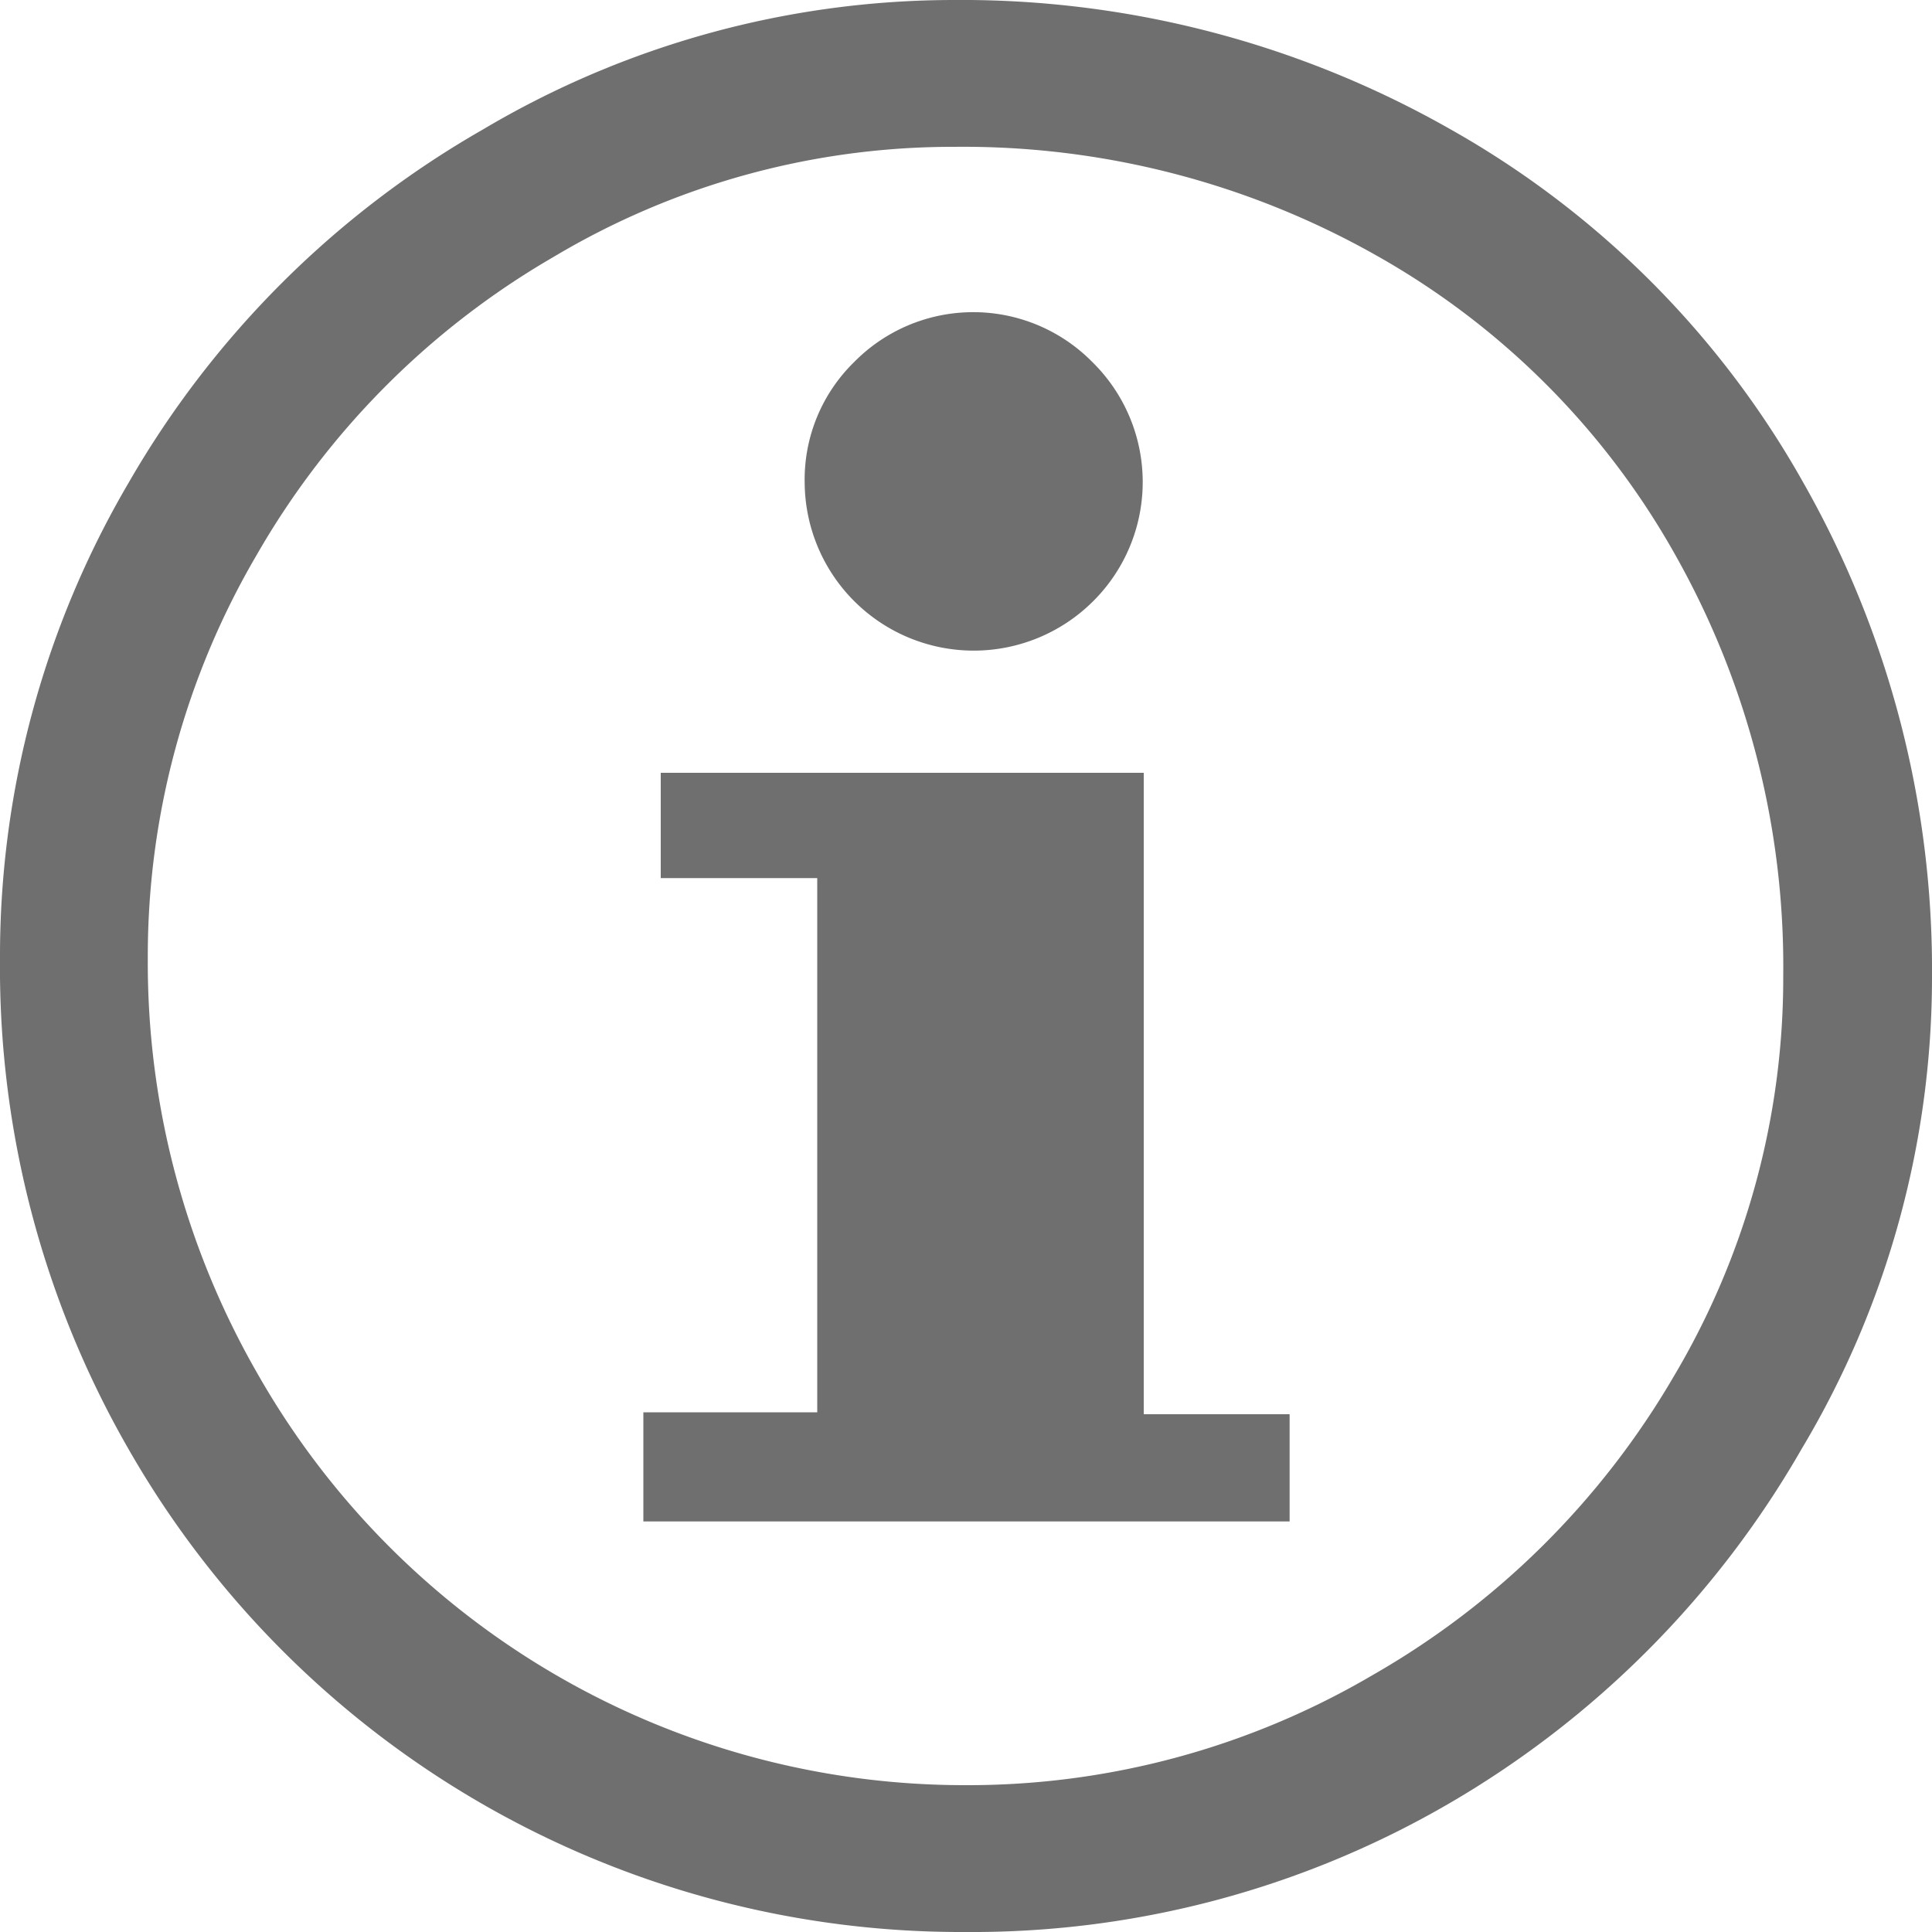
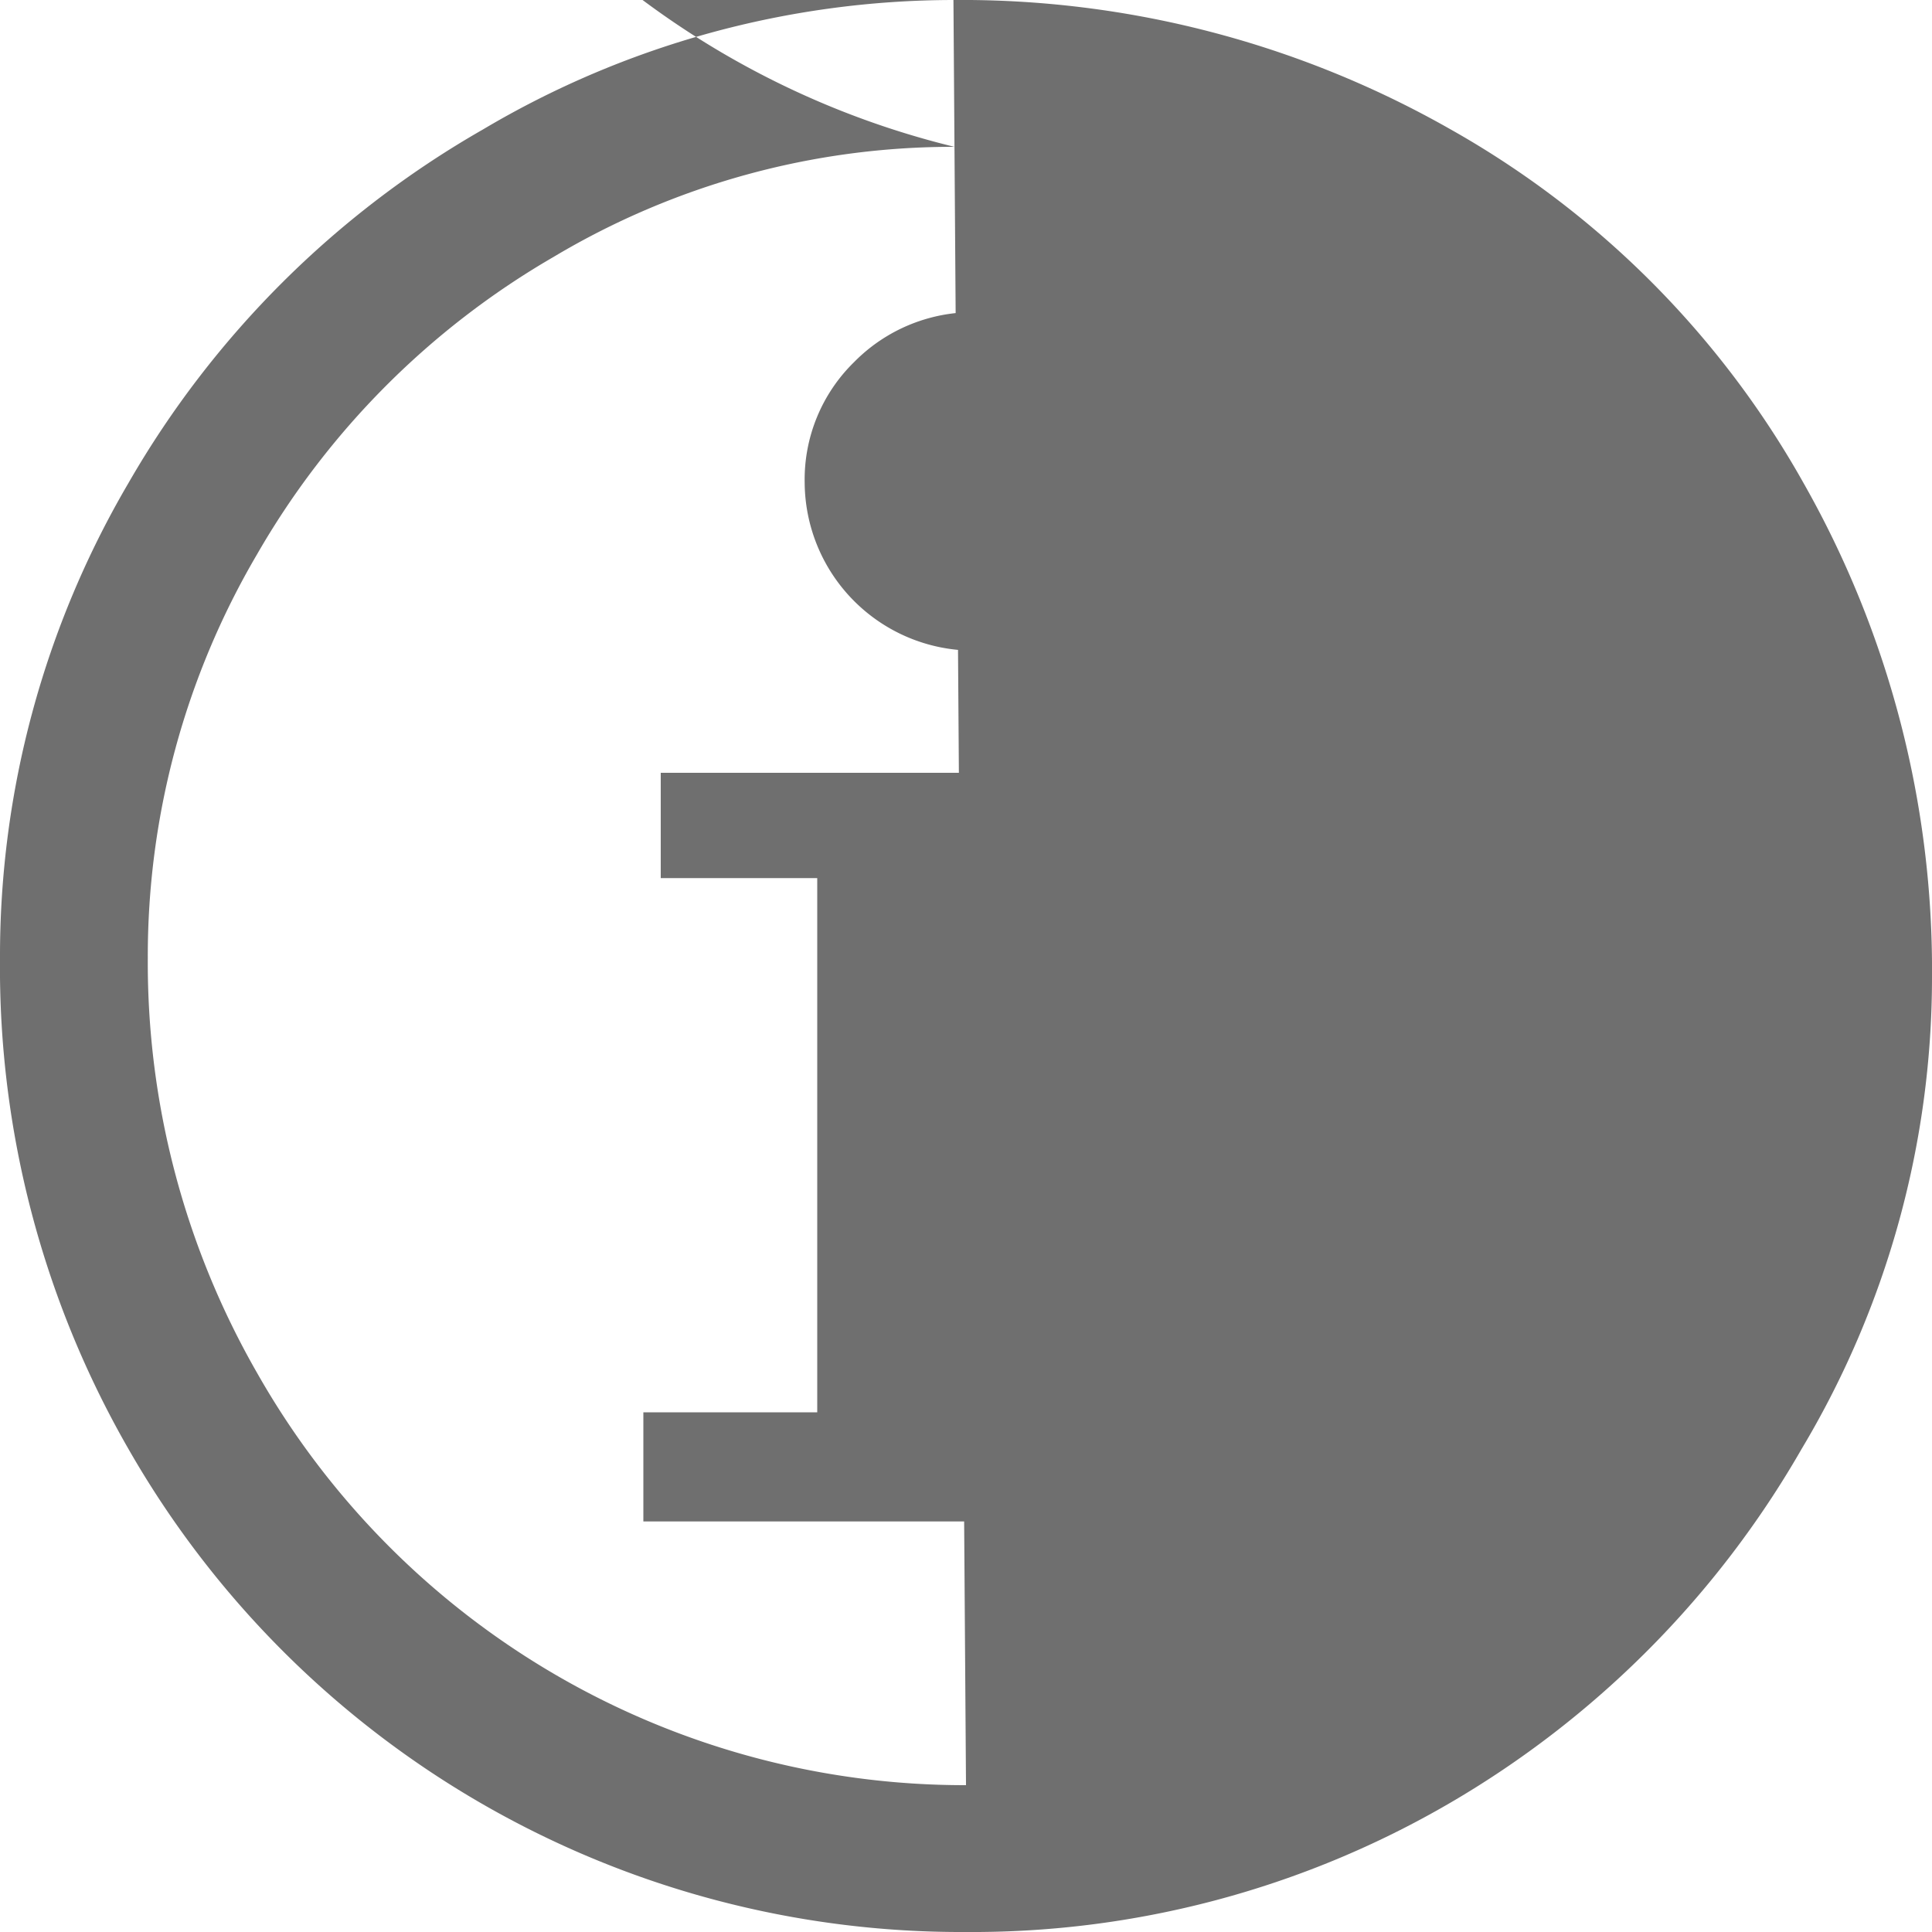
<svg xmlns="http://www.w3.org/2000/svg" viewBox="0 0 20 20">
  <defs>
    <style>.a{fill:none;}.b{fill:#6f6f6f;}</style>
  </defs>
  <title>informationen_und_service</title>
-   <rect class="a" width="20" height="20" />
-   <path class="b" d="M9.87,0A10.23,10.23,0,0,1,15,1.33,9.58,9.58,0,0,1,18.67,5,10.21,10.21,0,0,1,20,10.12,9.51,9.51,0,0,1,18.65,15,10,10,0,0,1,15,18.67,9.82,9.82,0,0,1,10,20a9.93,9.93,0,0,1-8.67-5A10,10,0,0,1,0,9.92,9.68,9.68,0,0,1,1.33,5,9.91,9.91,0,0,1,5,1.34,9.56,9.56,0,0,1,9.87,0ZM10,18.48a8.27,8.27,0,0,0,4.21-1.14,8.48,8.48,0,0,0,3.11-3.08,8.07,8.07,0,0,0,1.14-4.16,8.67,8.67,0,0,0-1.12-4.36,8.1,8.1,0,0,0-3.1-3.1A8.69,8.69,0,0,0,9.88,1.52,8.06,8.06,0,0,0,5.73,2.66,8.39,8.39,0,0,0,2.66,5.74,8.21,8.21,0,0,0,1.53,9.92a8.53,8.53,0,0,0,1.13,4.29A8.42,8.42,0,0,0,10,18.48ZM6.66,14.62h1.8V9.09H6.84V8h5v6.64h1.51v1.11H6.66V14.62ZM8.33,5a1.7,1.7,0,0,1,.51-1.25,1.73,1.73,0,0,1,2.47,0,1.74,1.74,0,0,1,0,2.48A1.75,1.75,0,0,1,8.33,5Z" />
+   <path class="b" d="M9.87,0A10.23,10.23,0,0,1,15,1.33,9.58,9.58,0,0,1,18.67,5,10.21,10.21,0,0,1,20,10.12,9.51,9.51,0,0,1,18.65,15,10,10,0,0,1,15,18.67,9.82,9.82,0,0,1,10,20a9.93,9.93,0,0,1-8.67-5A10,10,0,0,1,0,9.92,9.68,9.68,0,0,1,1.33,5,9.91,9.91,0,0,1,5,1.34,9.56,9.56,0,0,1,9.87,0Za8.27,8.27,0,0,0,4.21-1.14,8.48,8.48,0,0,0,3.11-3.08,8.07,8.07,0,0,0,1.14-4.16,8.67,8.67,0,0,0-1.12-4.36,8.1,8.1,0,0,0-3.1-3.1A8.69,8.69,0,0,0,9.88,1.52,8.06,8.06,0,0,0,5.73,2.66,8.39,8.39,0,0,0,2.66,5.74,8.21,8.21,0,0,0,1.53,9.92a8.53,8.53,0,0,0,1.13,4.29A8.42,8.42,0,0,0,10,18.48ZM6.66,14.62h1.8V9.09H6.84V8h5v6.64h1.51v1.11H6.66V14.62ZM8.33,5a1.7,1.7,0,0,1,.51-1.25,1.73,1.73,0,0,1,2.47,0,1.74,1.74,0,0,1,0,2.48A1.75,1.75,0,0,1,8.33,5Z" />
</svg>